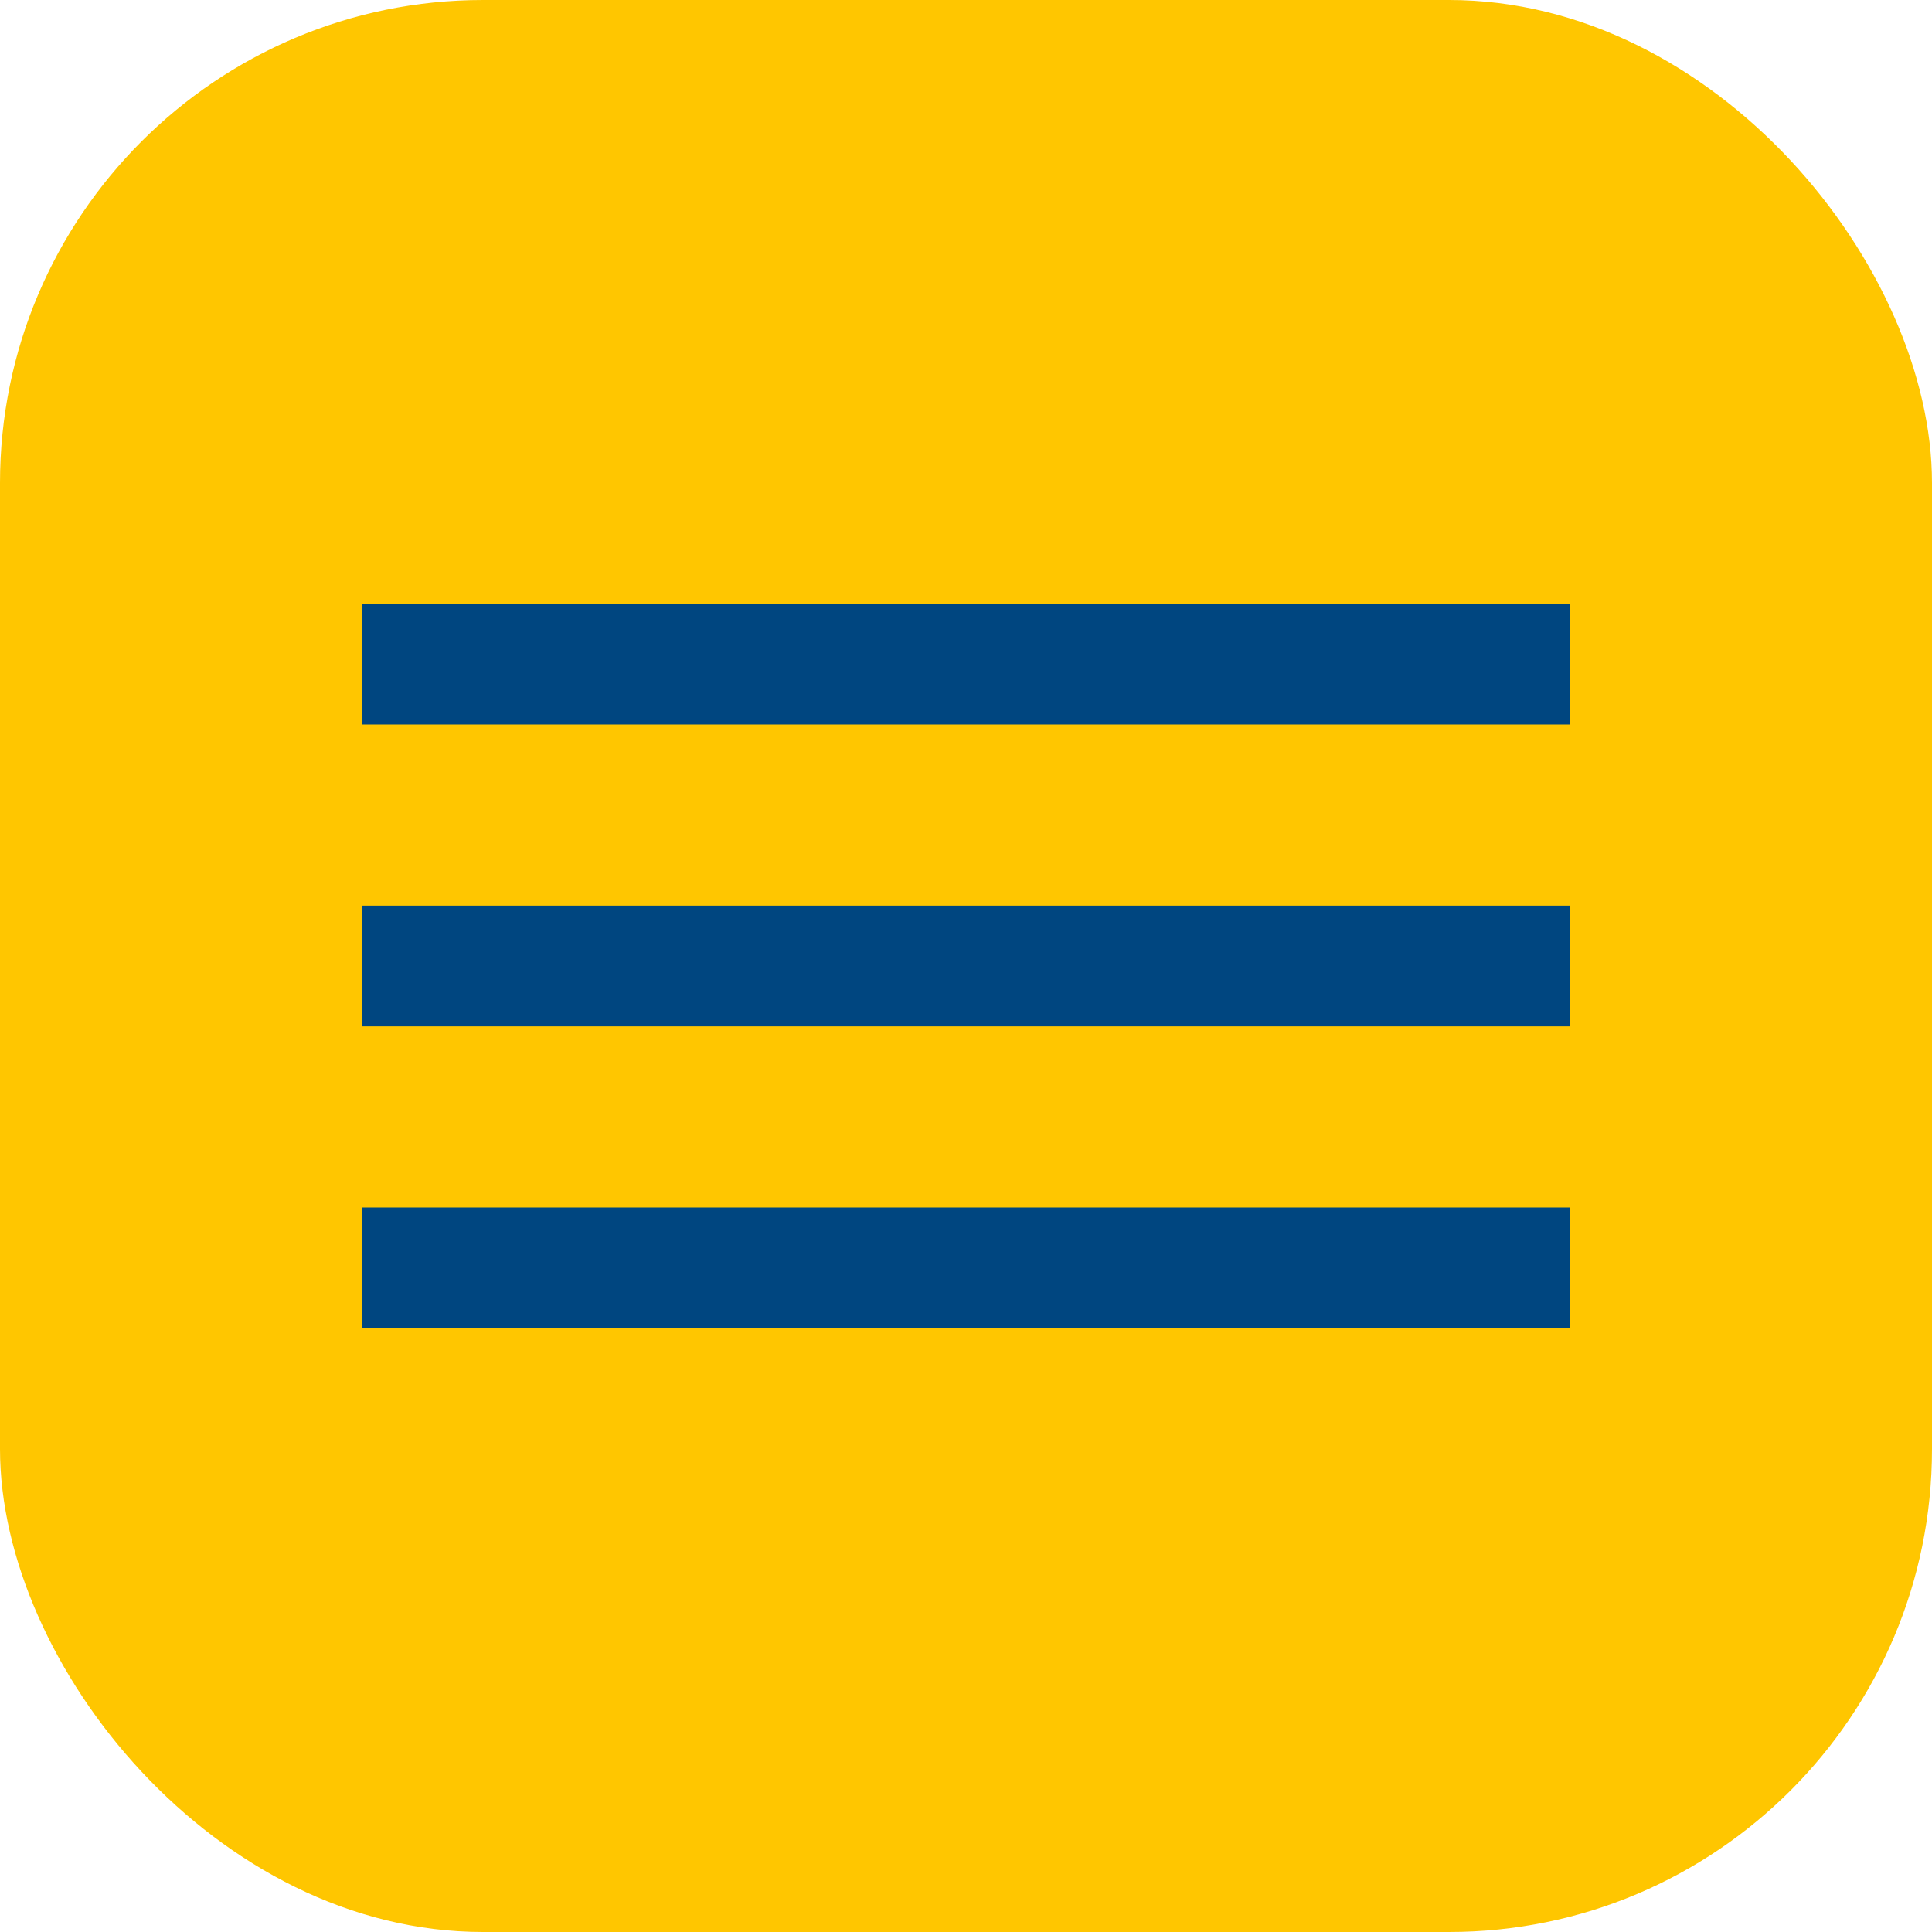
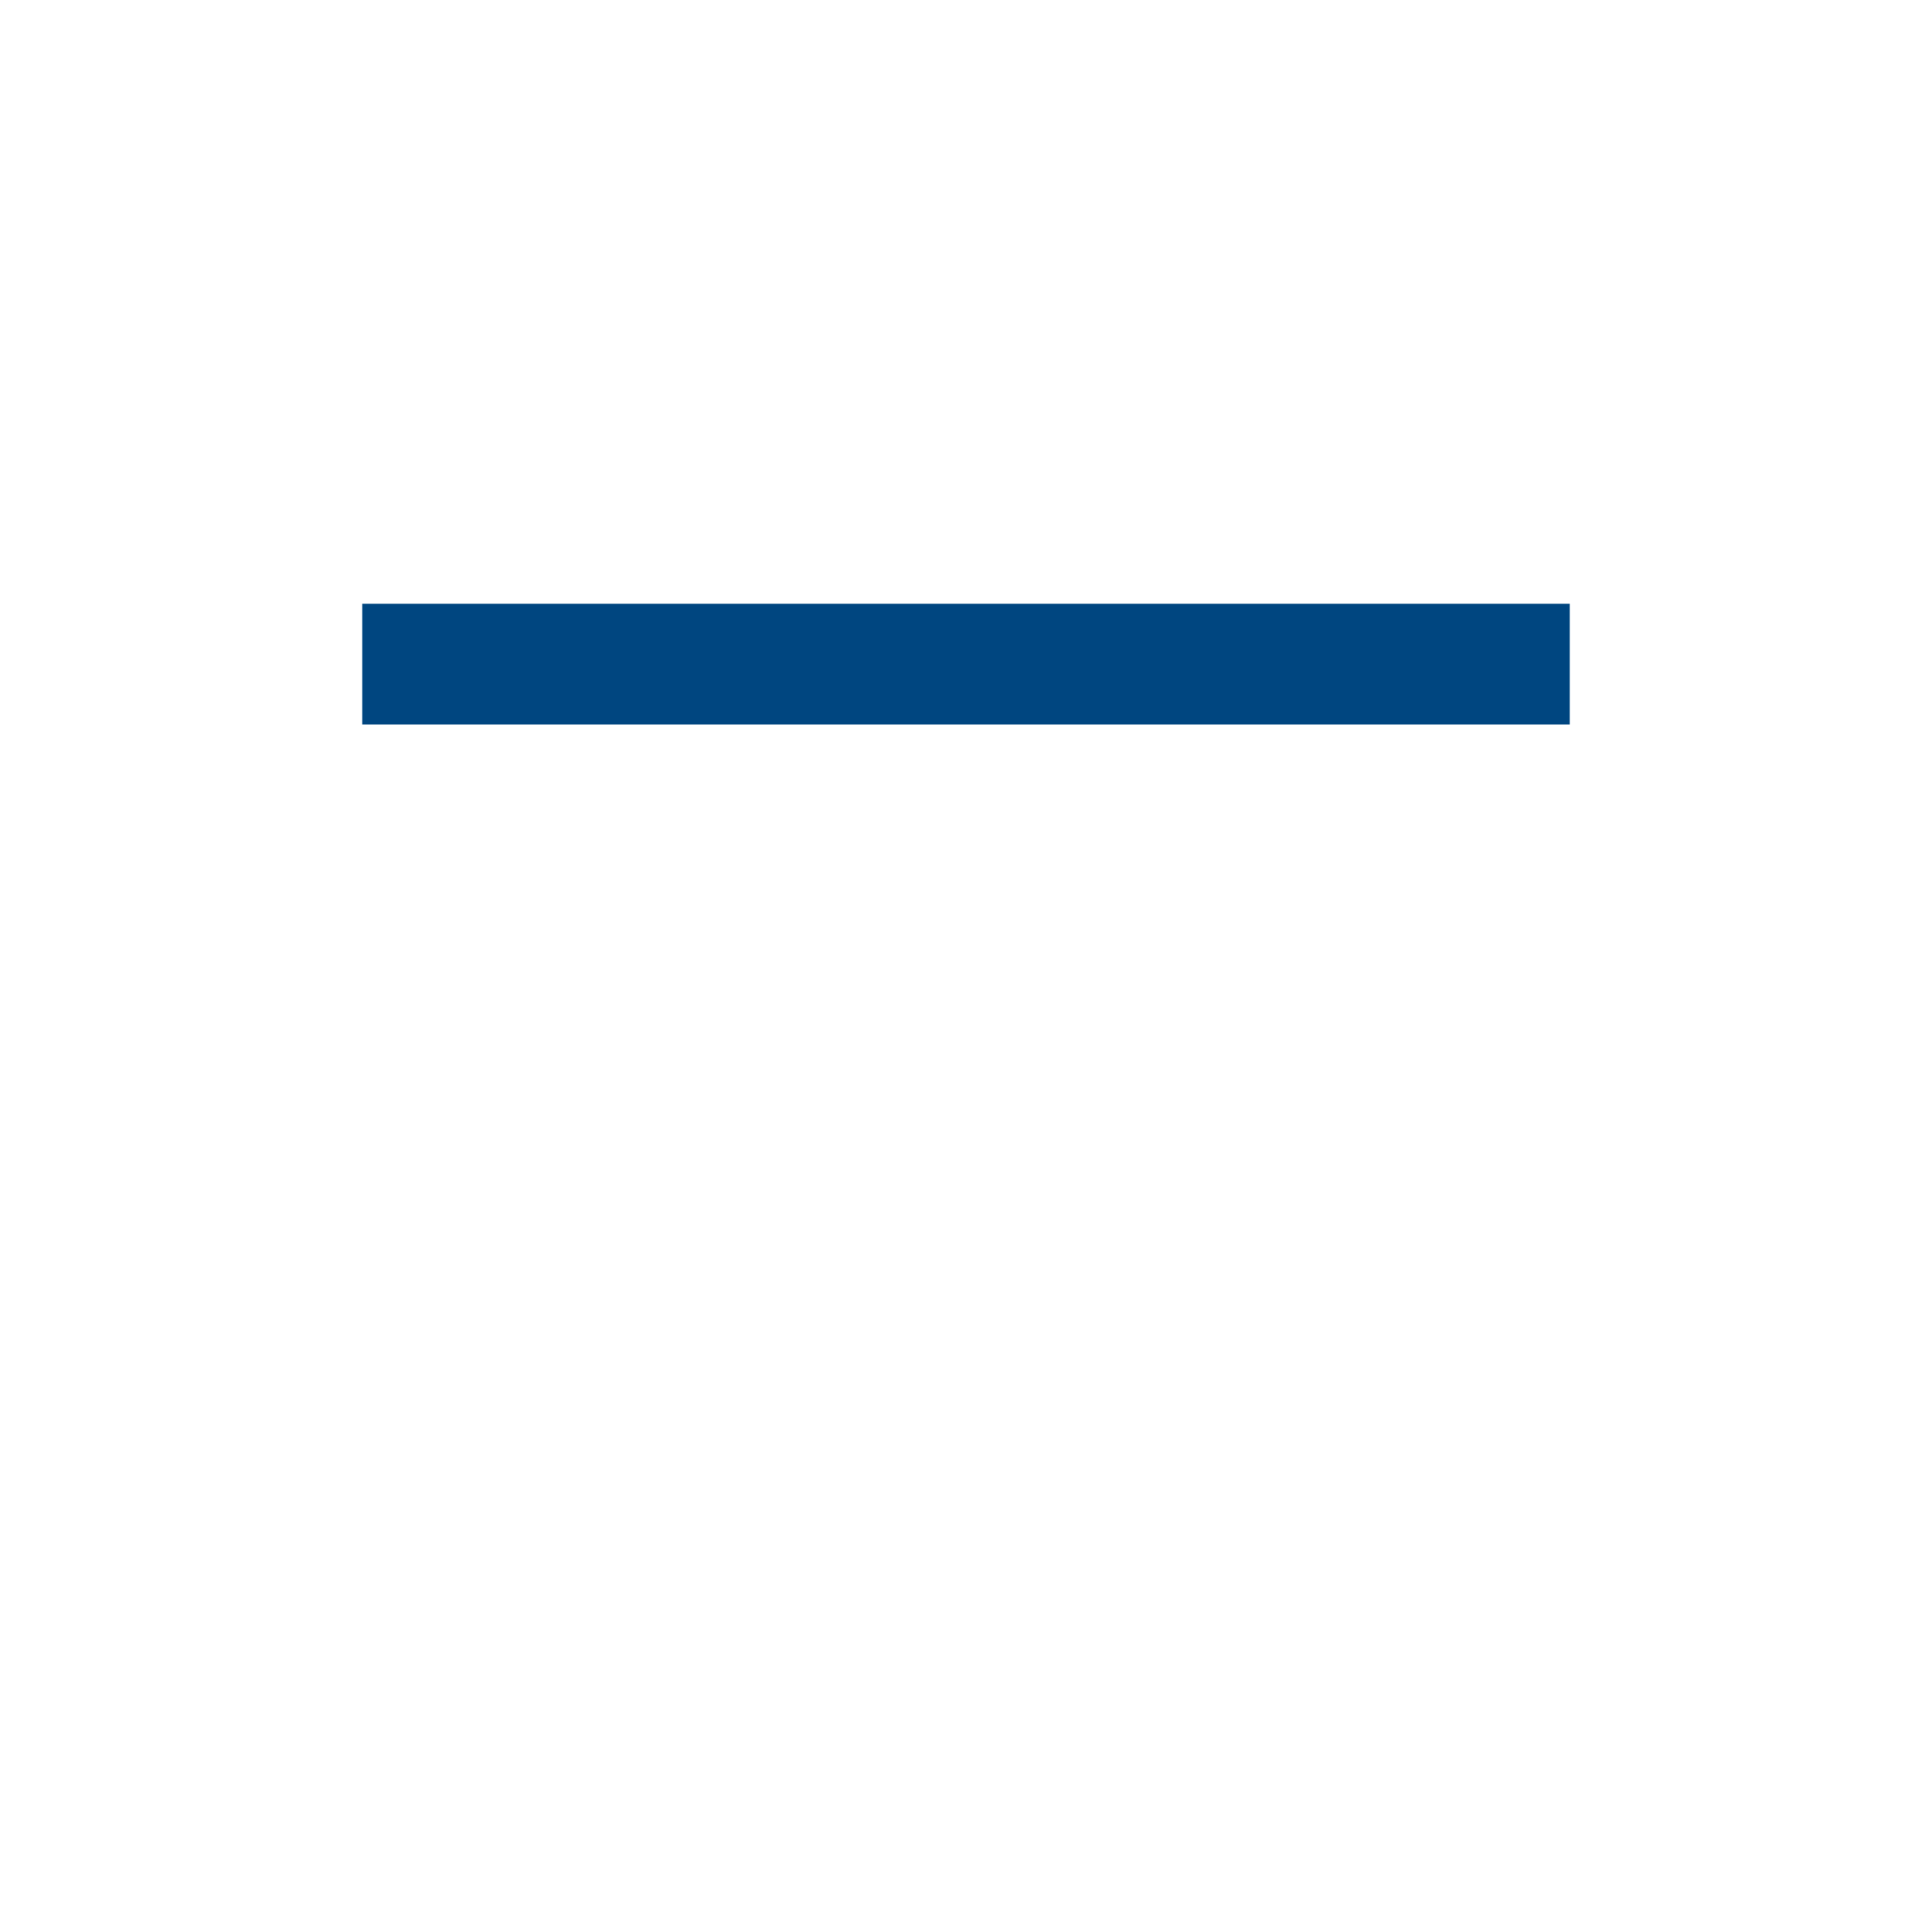
<svg xmlns="http://www.w3.org/2000/svg" width="32px" height="32px" viewBox="0 0 32 32" version="1.1">
  <title>mobile_menu</title>
  <g id="Page-1" stroke="none" stroke-width="1" fill="none" fill-rule="evenodd">
    <g id="Petri_hover_assetsboard" transform="translate(-463, -382)">
      <g id="mobile_menu" transform="translate(463, 382)">
-         <rect id="Rectangle" fill="#FFC600" x="0" y="0" width="32" height="32" rx="8" />
        <rect id="Rectangle" fill="#004680" x="6" y="10" width="20" height="2" />
-         <rect id="Rectangle" fill="#004680" x="6" y="15" width="20" height="2" />
-         <rect id="Rectangle" fill="#004680" x="6" y="20" width="20" height="2" />
      </g>
    </g>
  </g>
</svg>